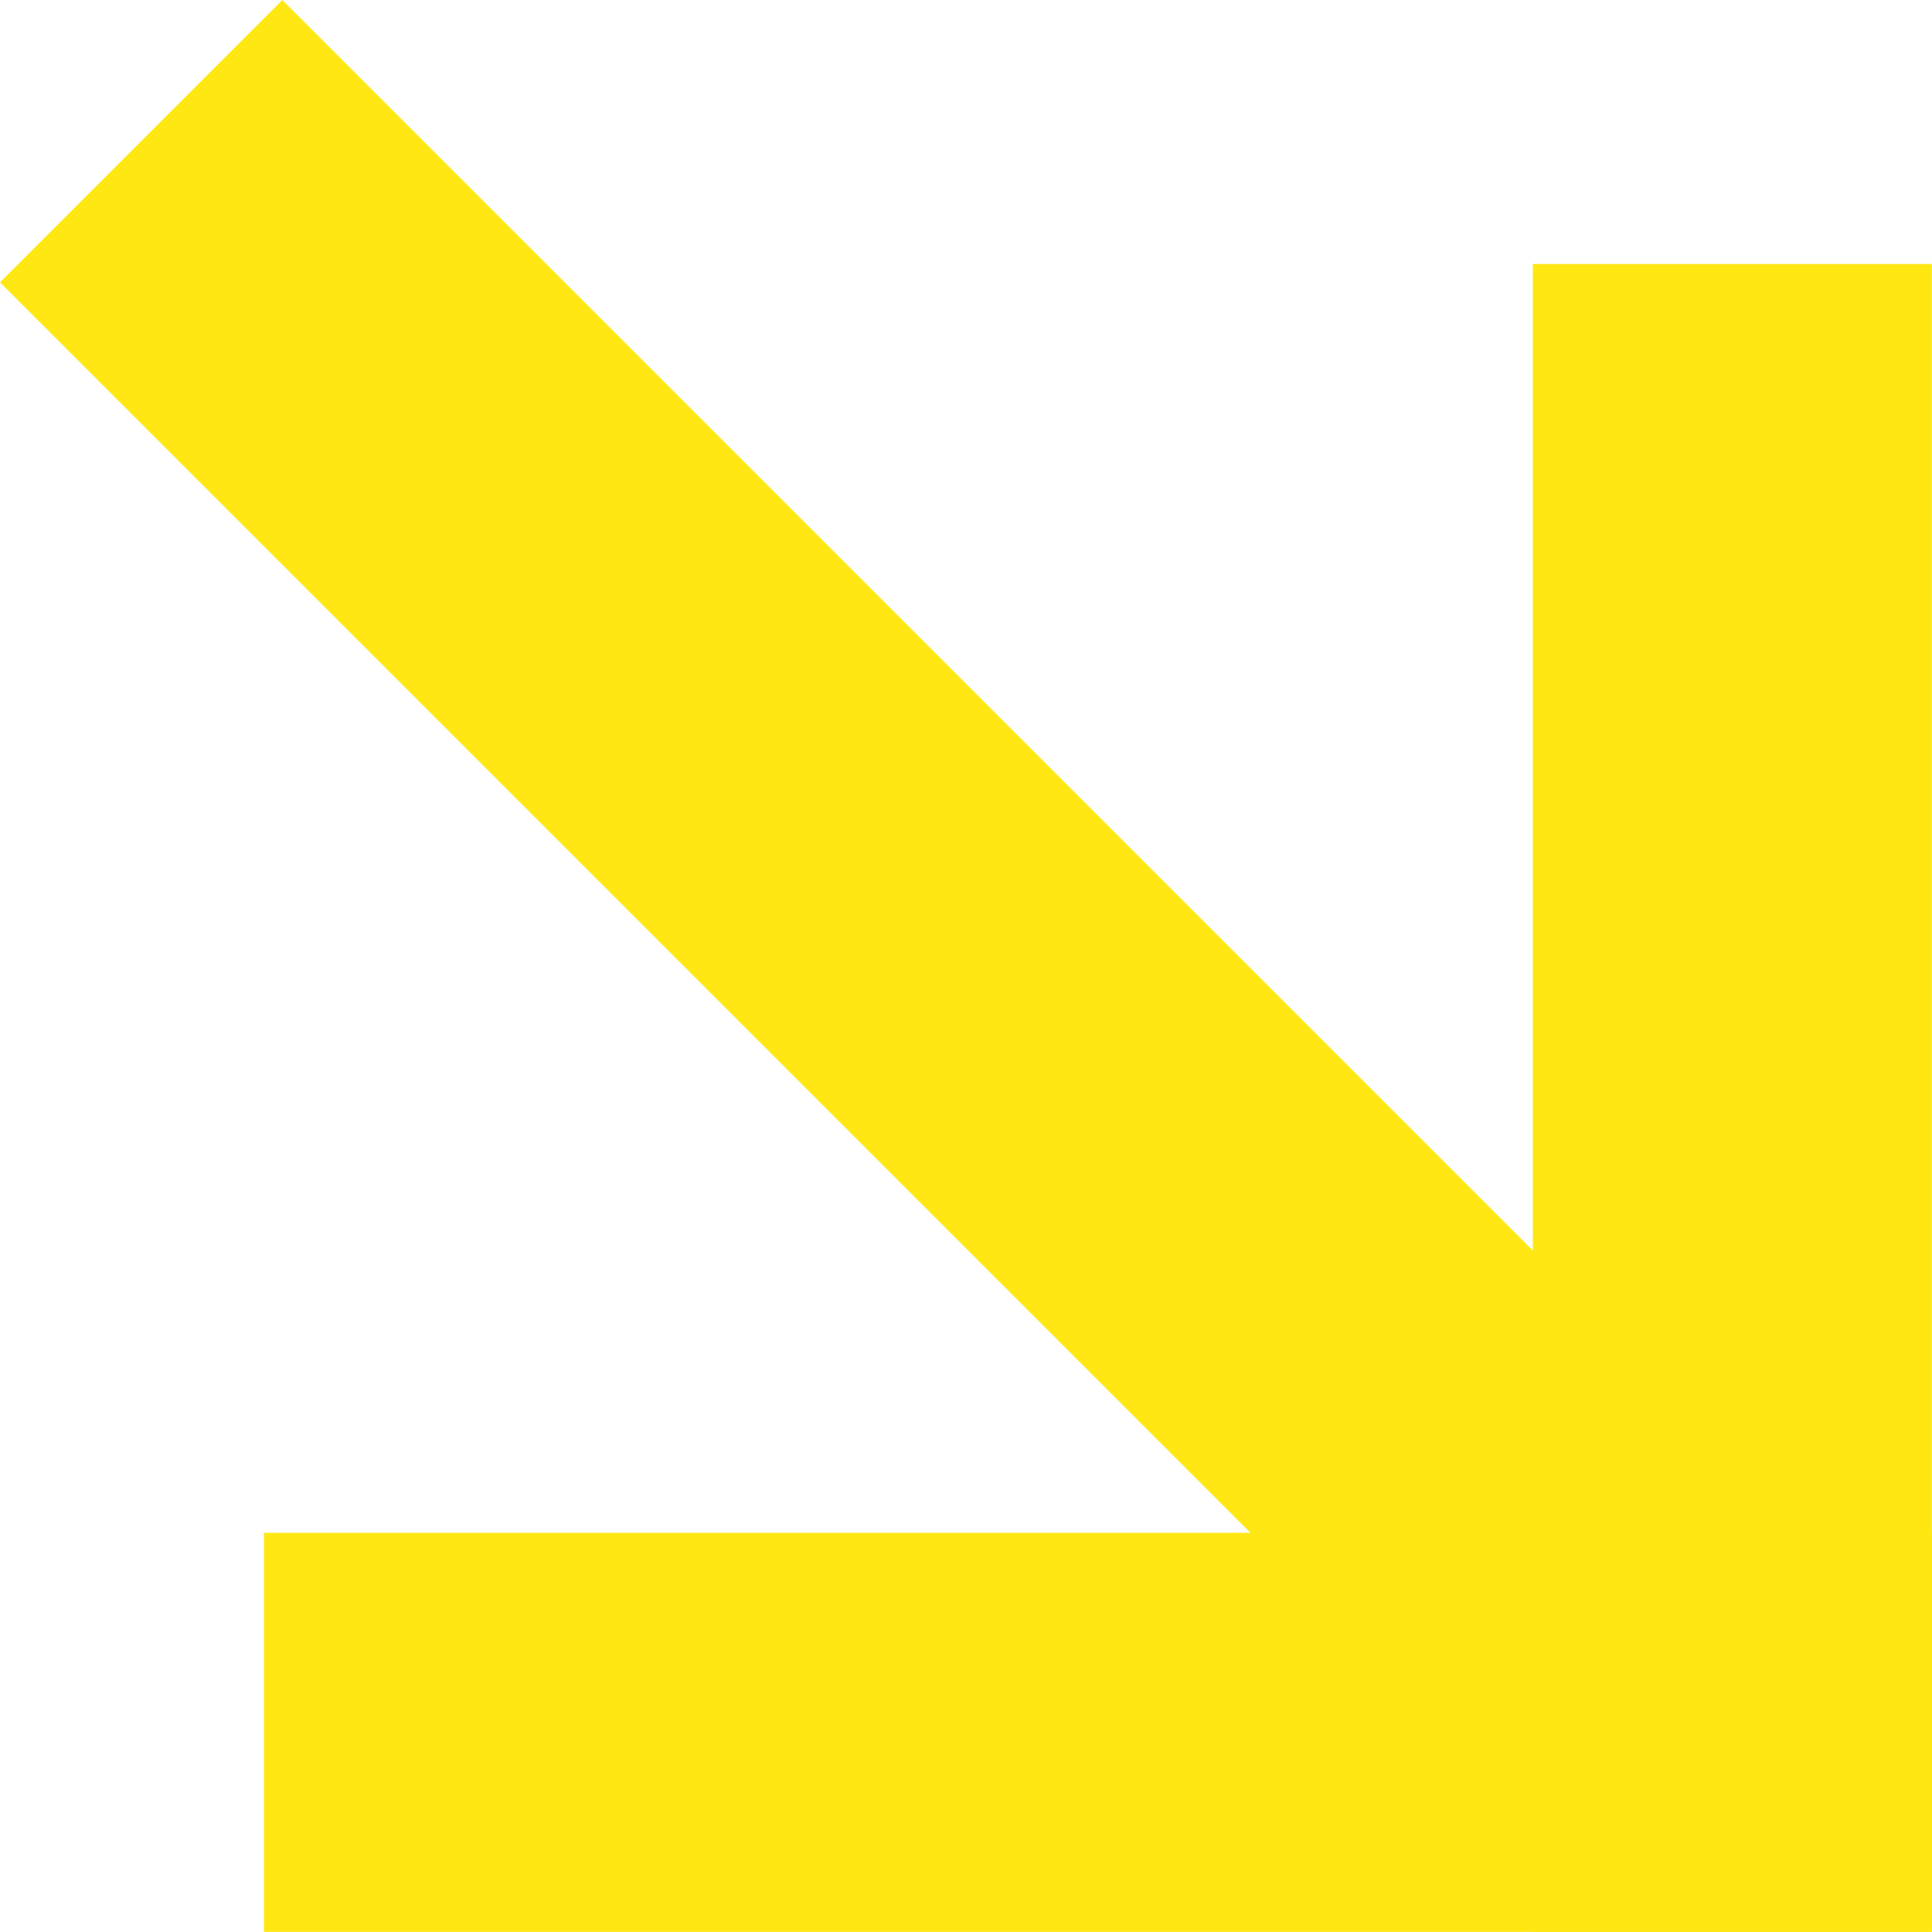
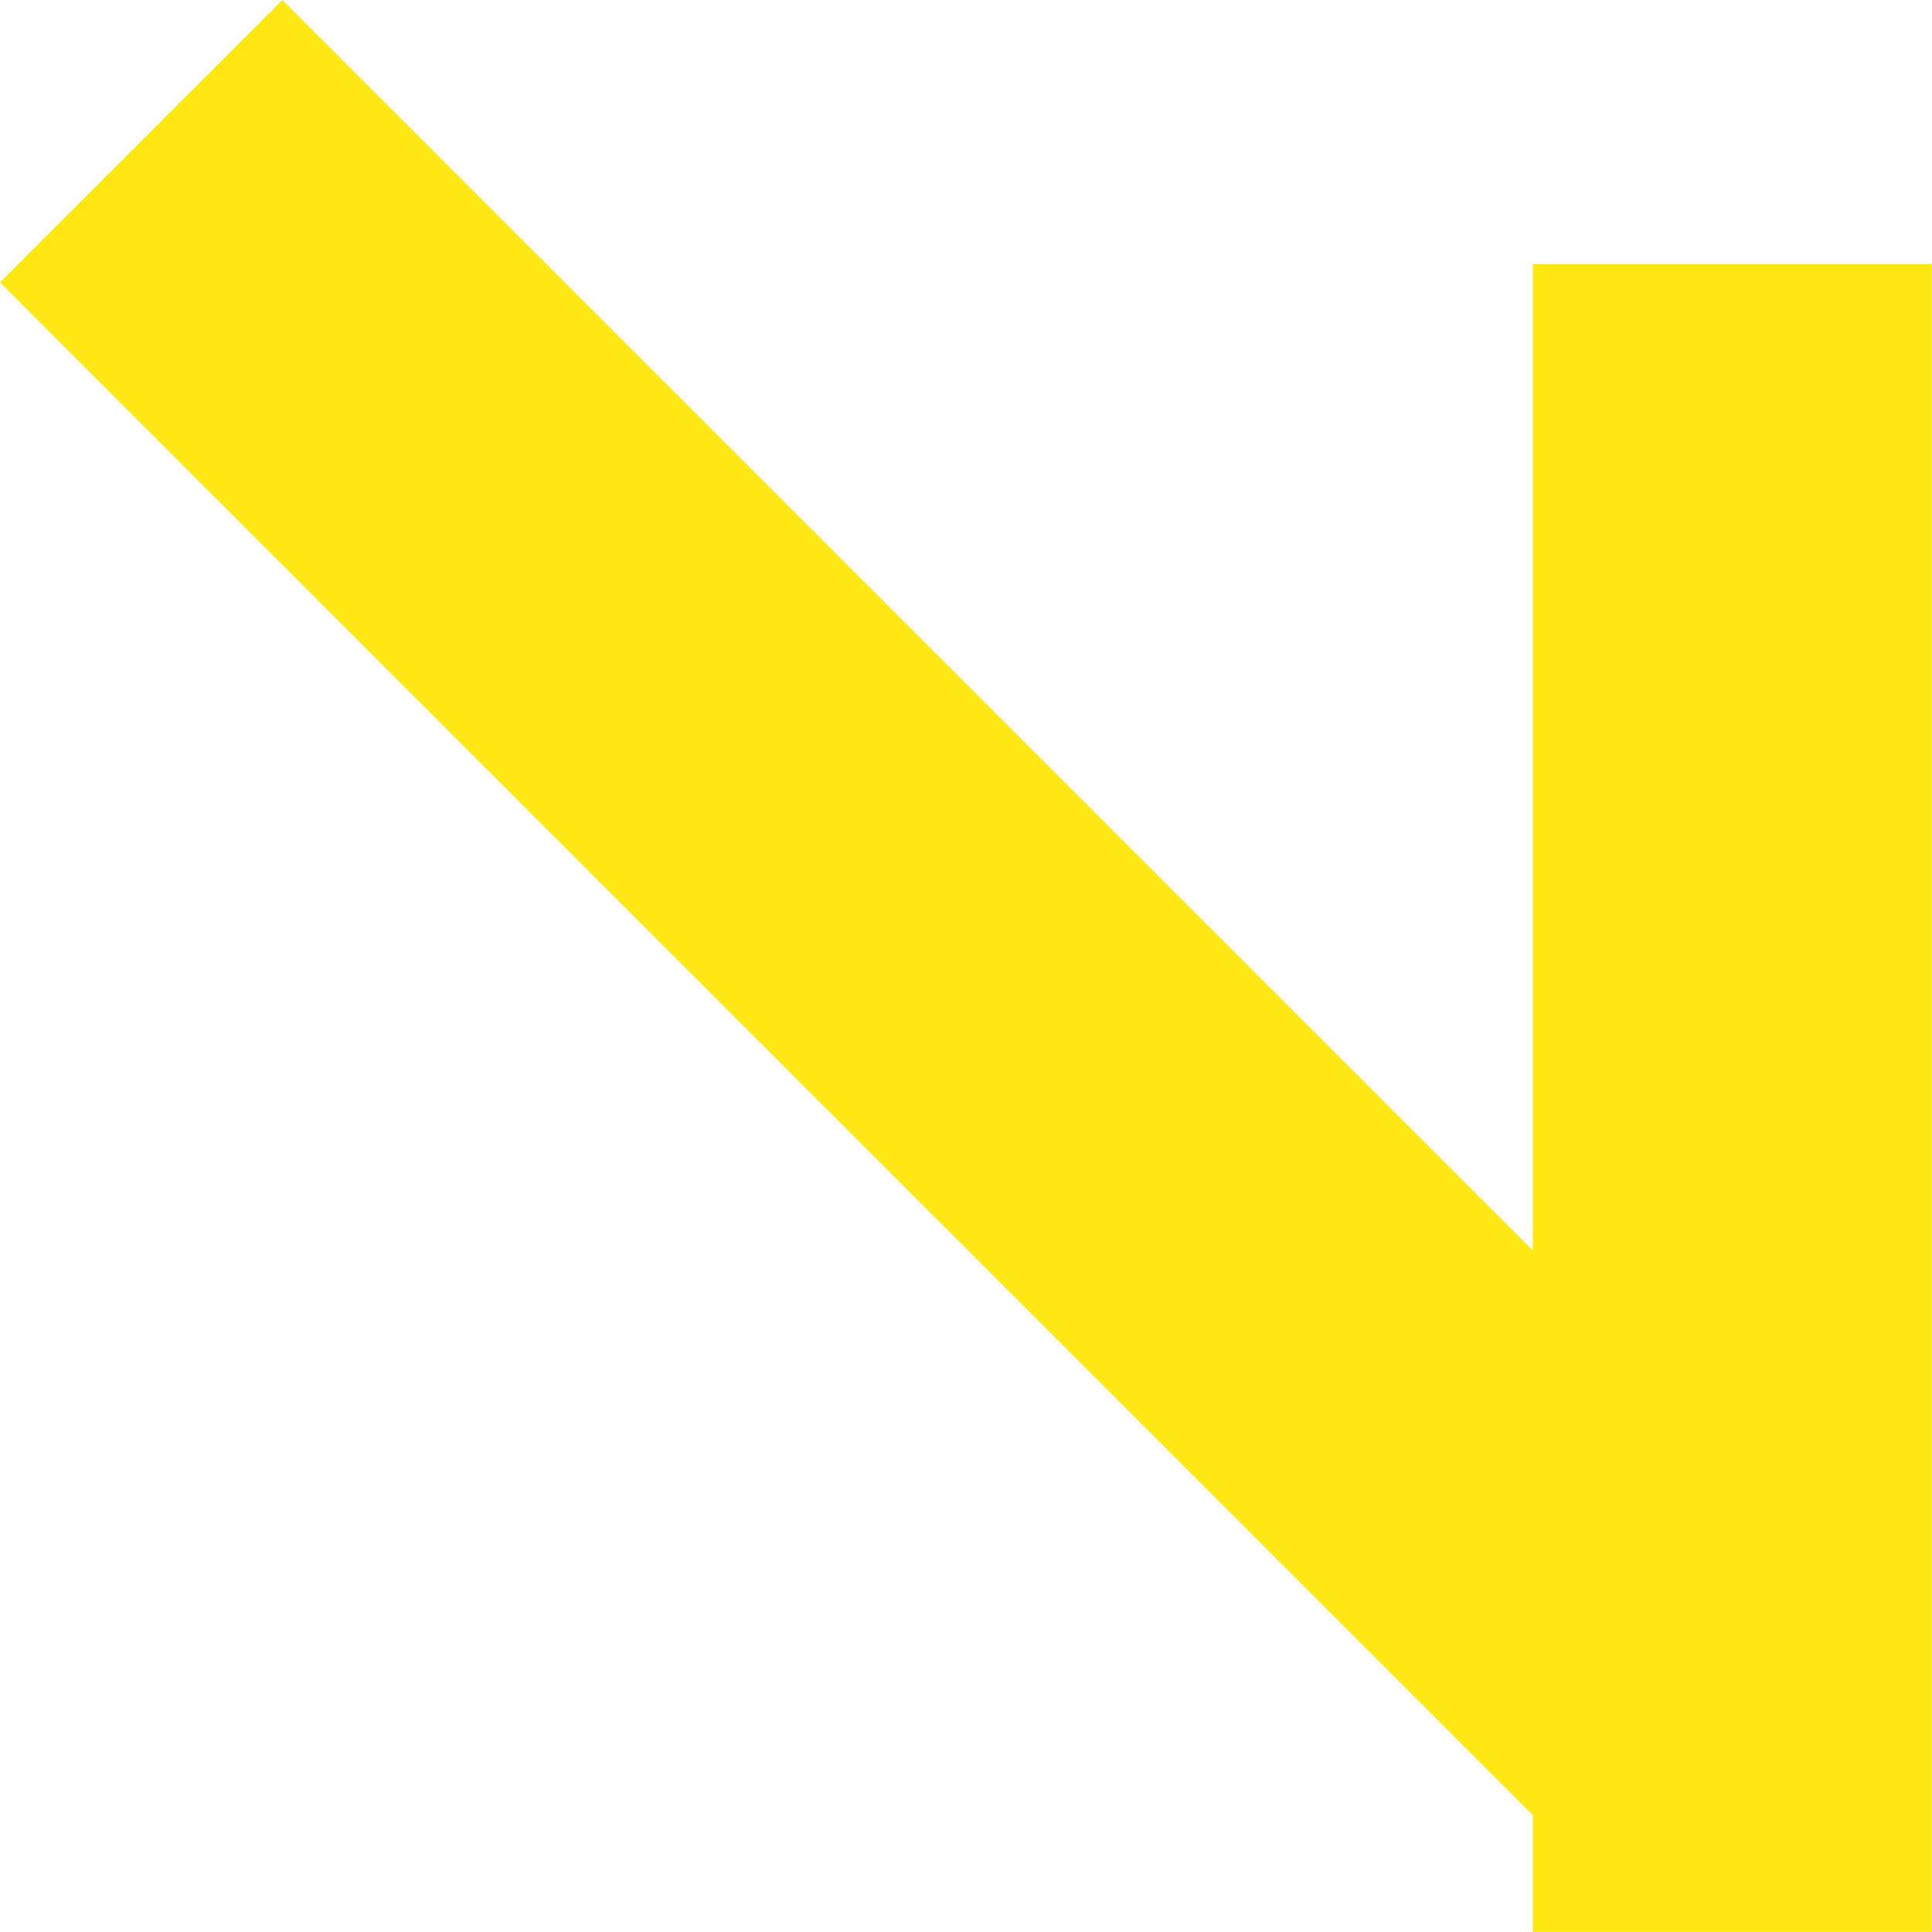
<svg xmlns="http://www.w3.org/2000/svg" width="300" height="300" viewBox="0 0 300 300">
  <defs>
    <style>      .cls-1 {        fill: #ffe713;        fill-rule: evenodd;      }    </style>
  </defs>
  <path class="cls-1" d="M0,43.841L43.841,0,293.85,250.01l-43.84,43.84Z" />
  <path id="Rectangle_1_copy_2" data-name="Rectangle 1 copy 2" class="cls-1" d="M238.016,40.99h61.968v259H238.016v-259Z" />
-   <path id="Rectangle_1_copy_3" data-name="Rectangle 1 copy 3" class="cls-1" d="M40.99,299.984V238.016h259v61.968h-259Z" />
</svg>